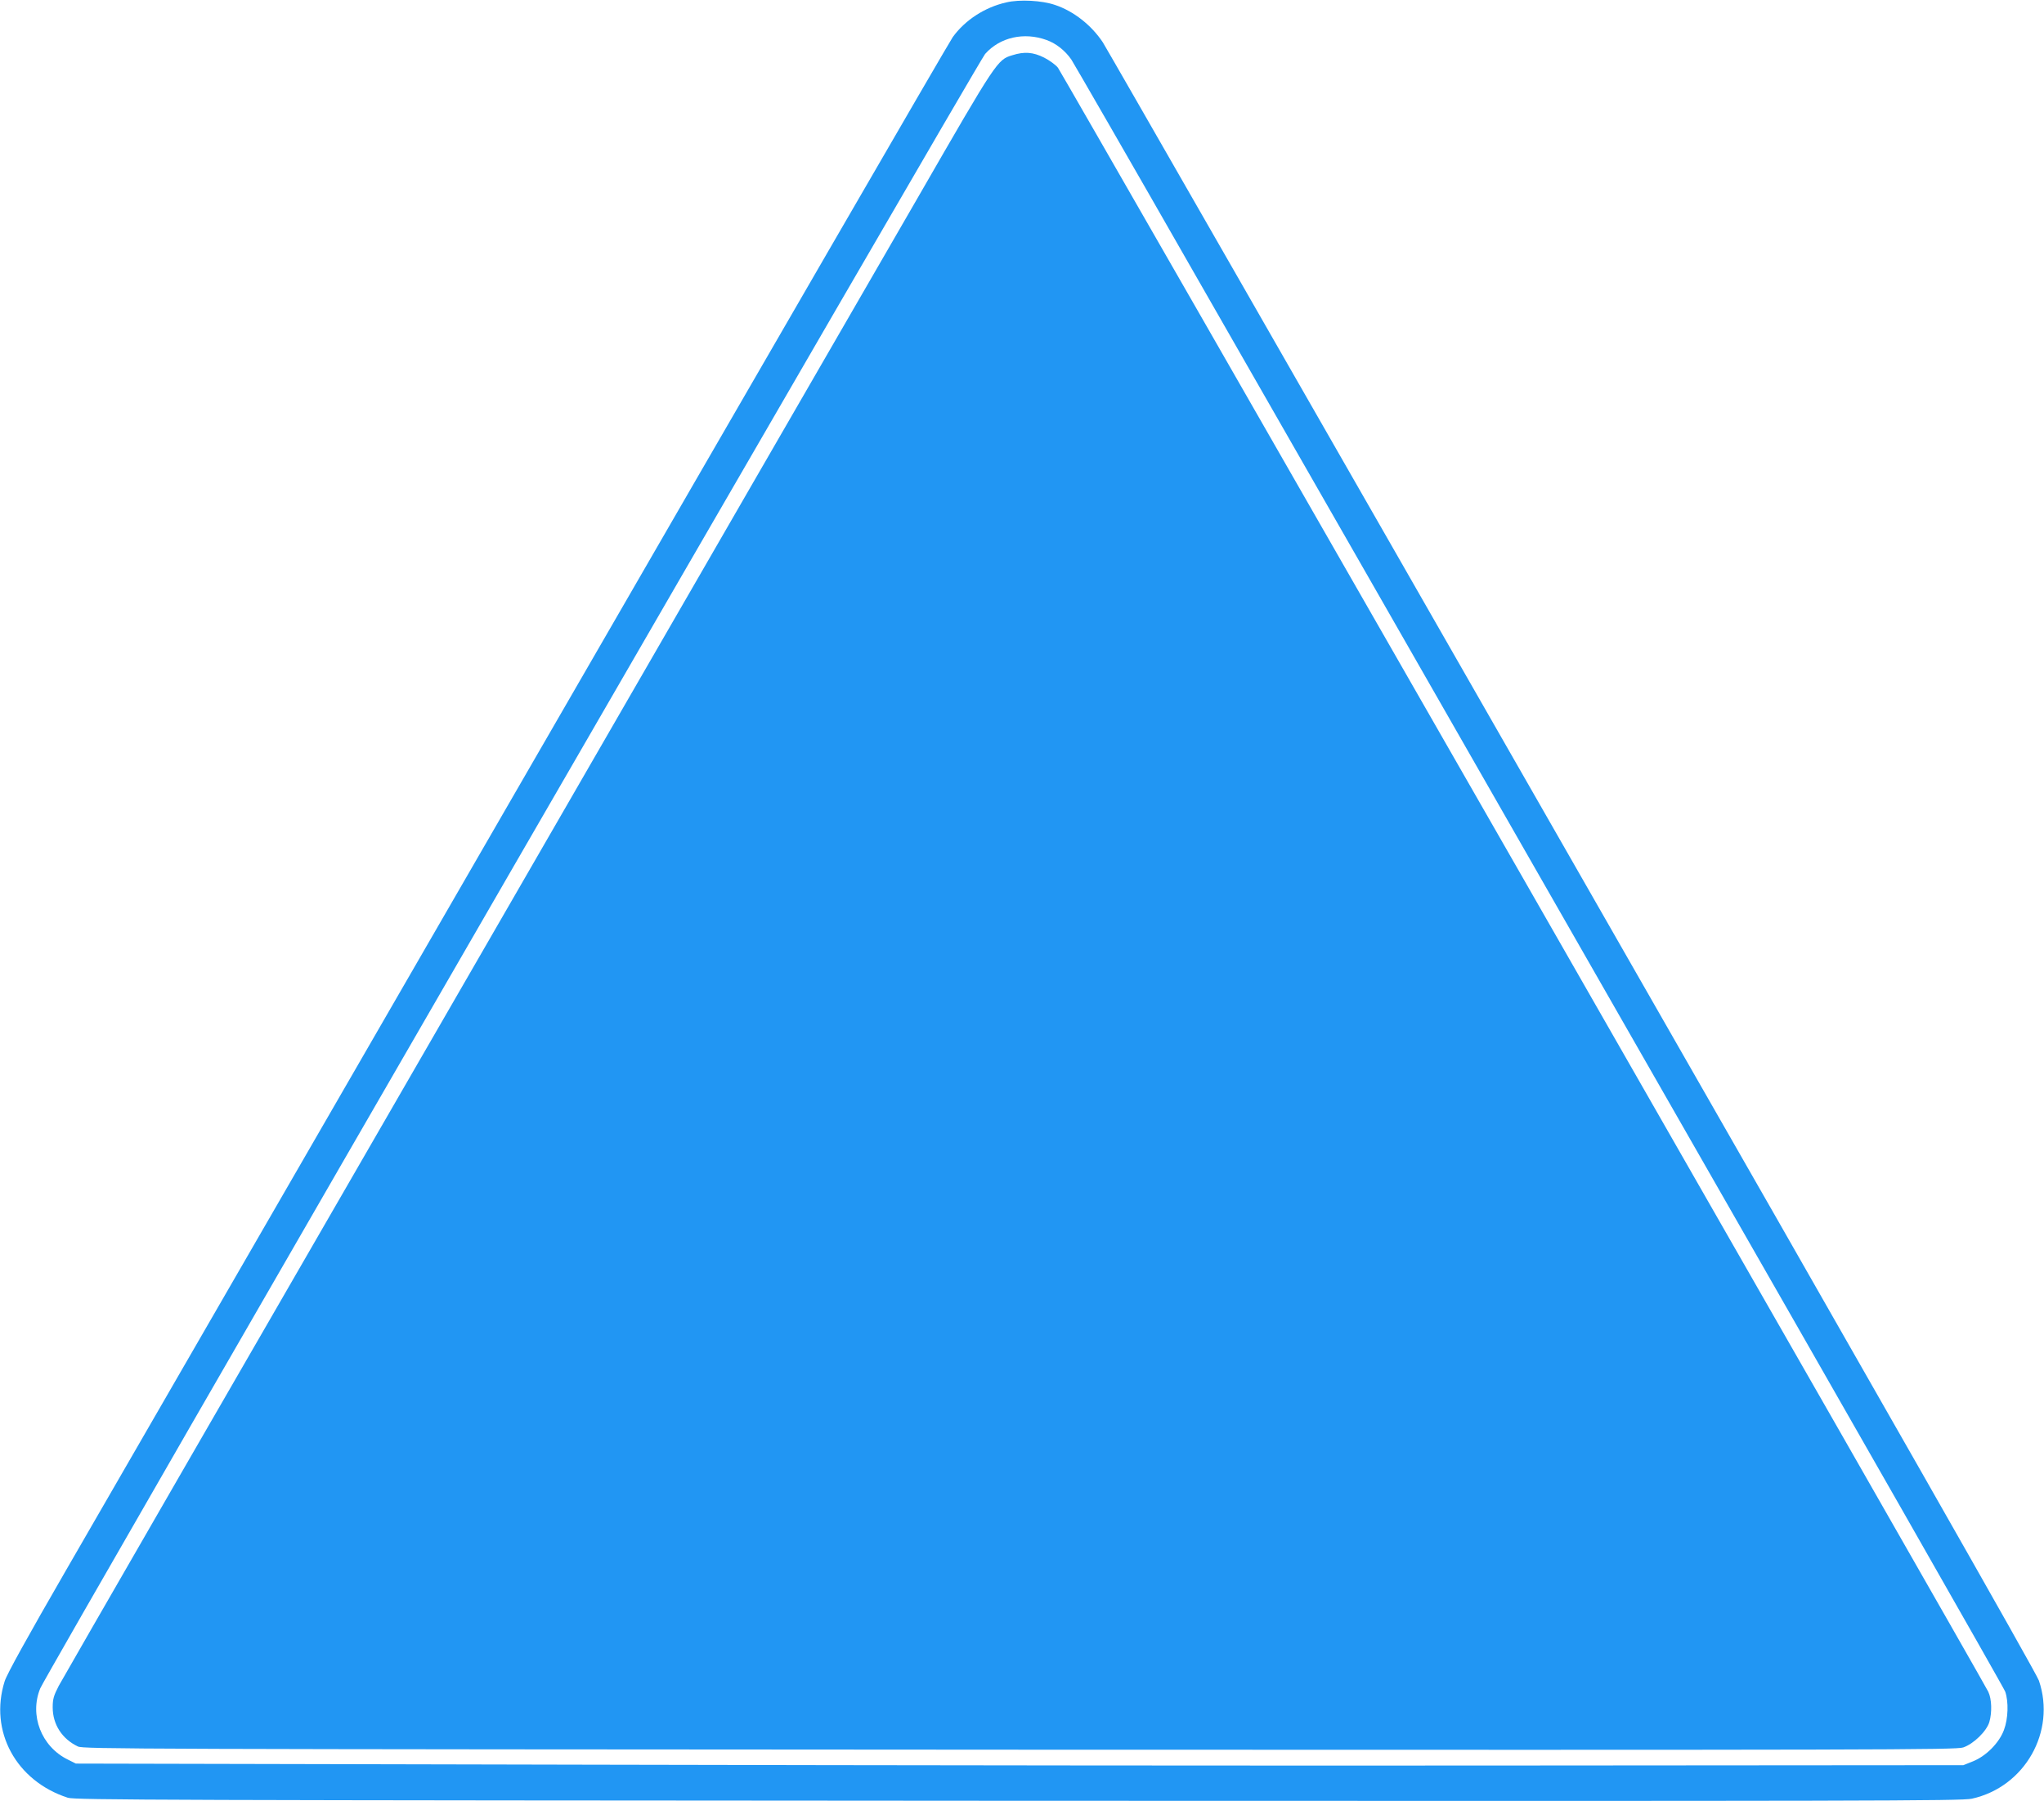
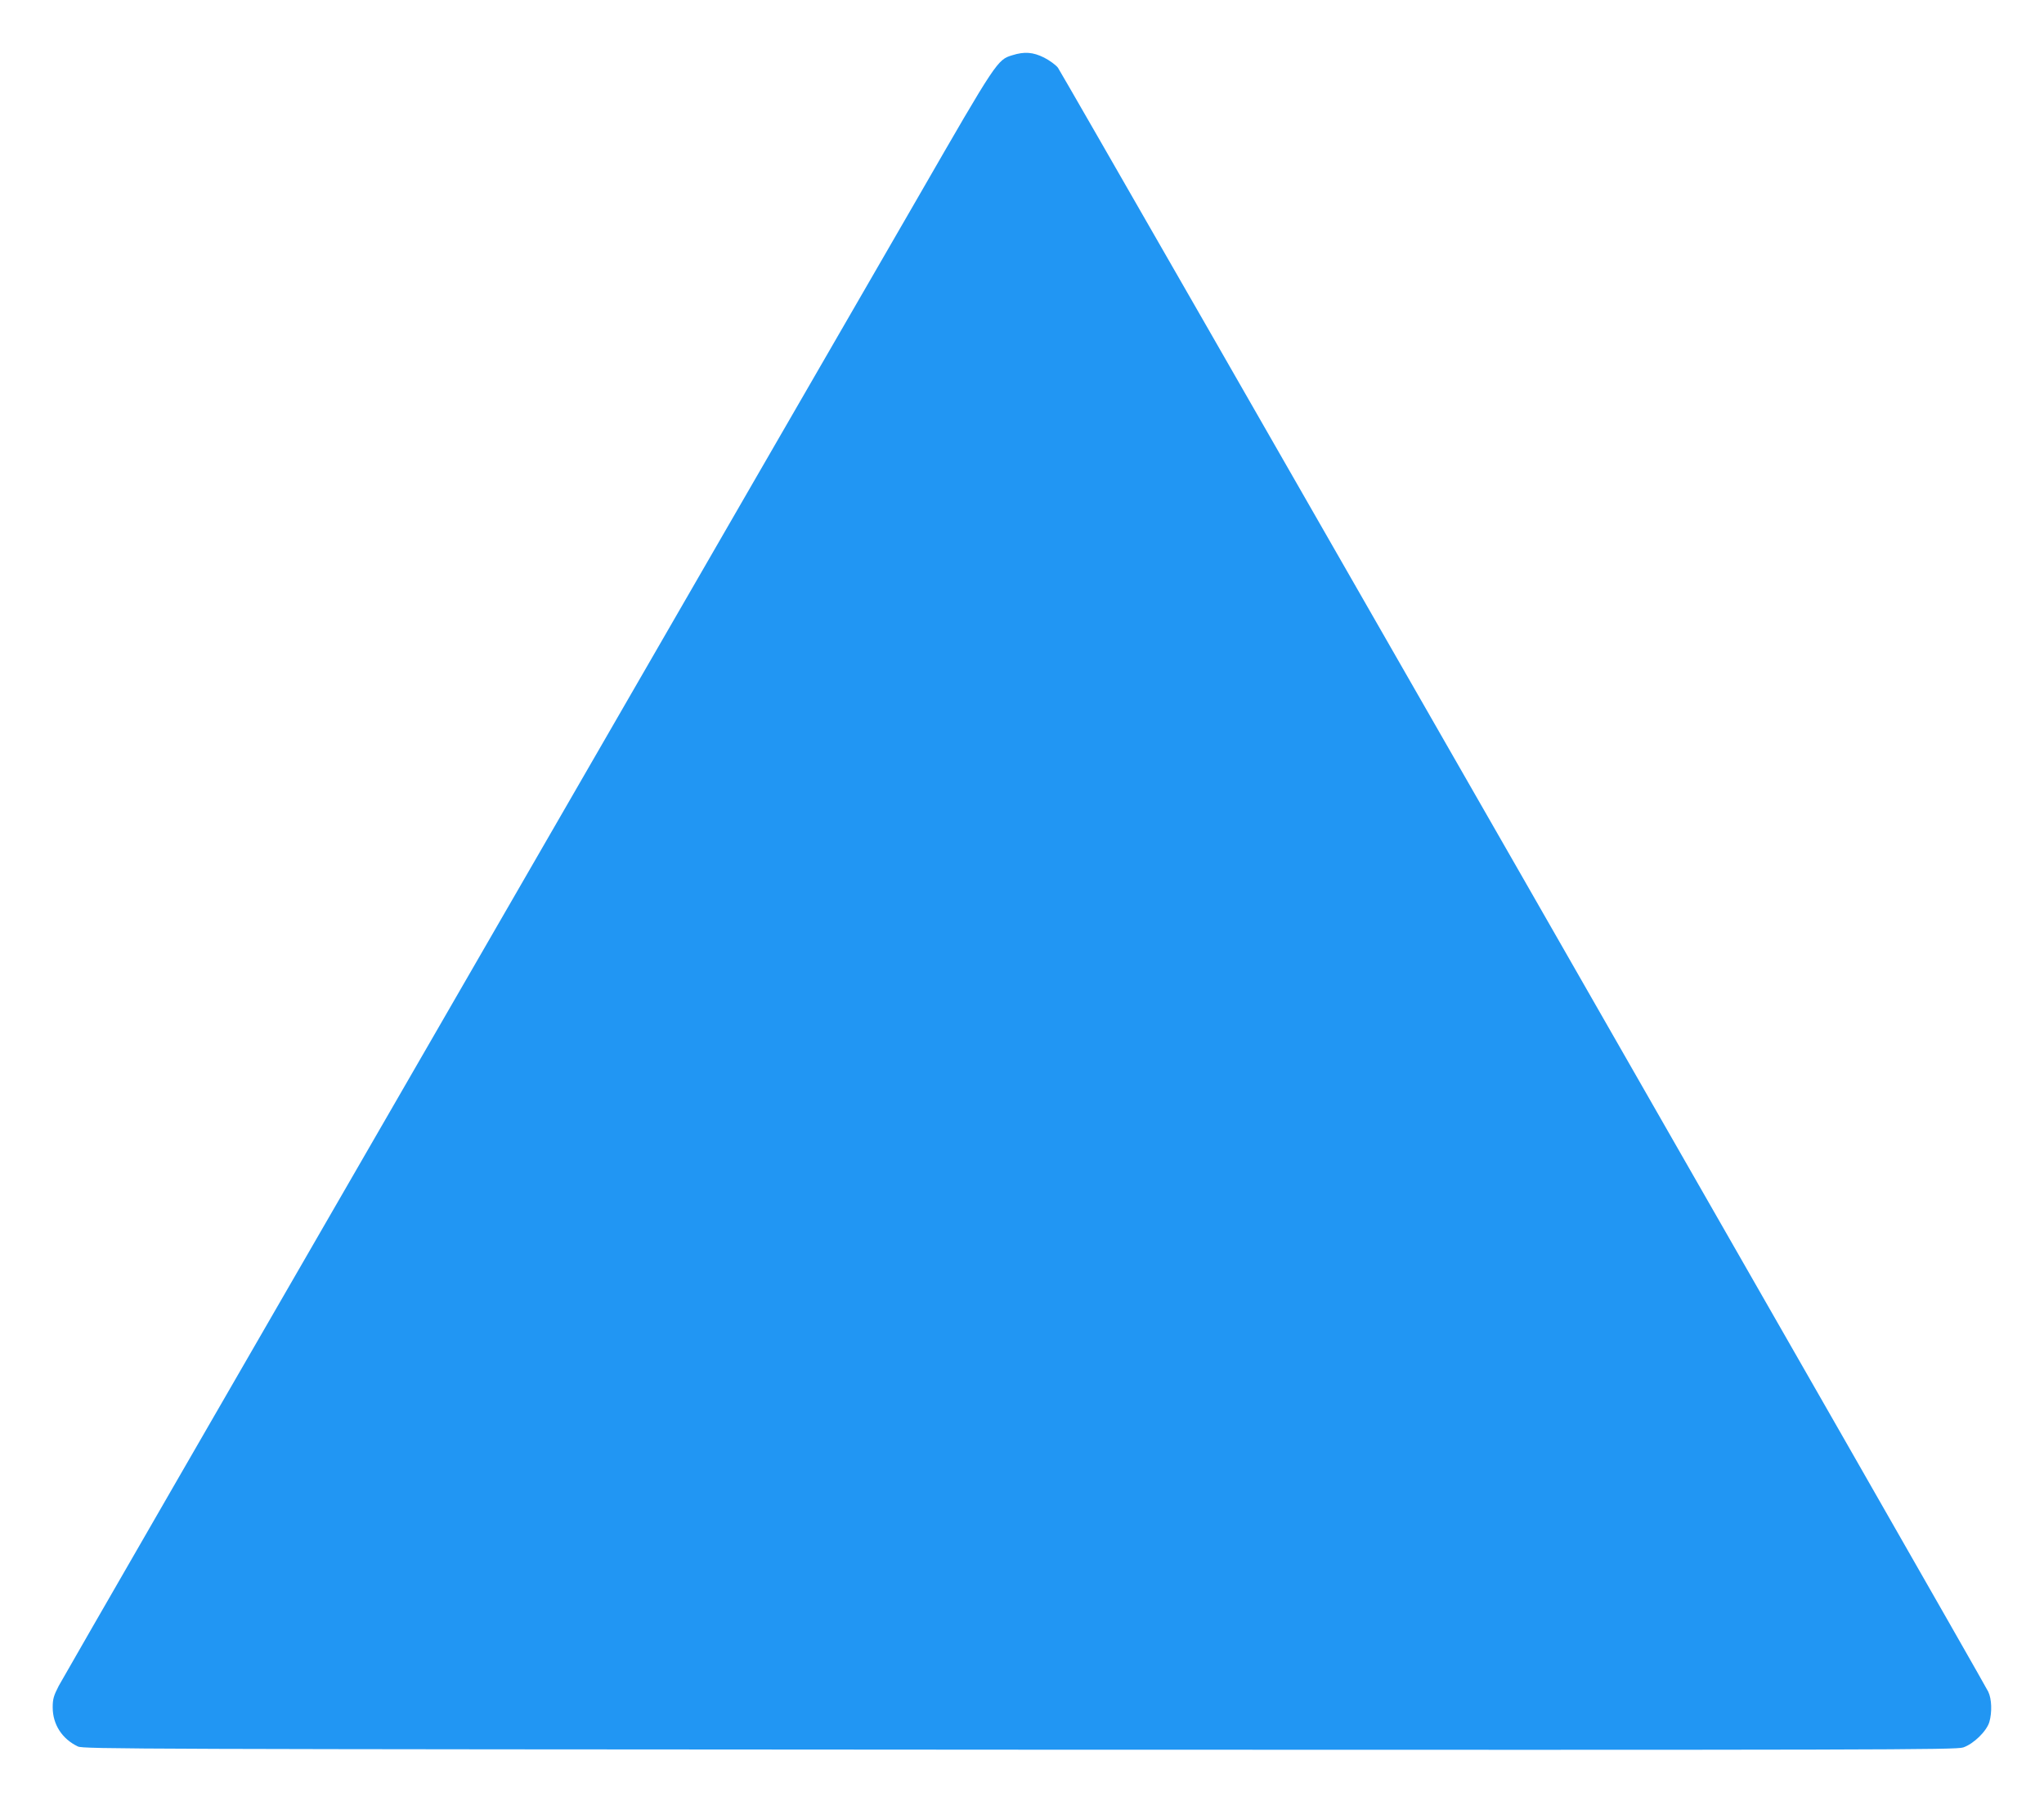
<svg xmlns="http://www.w3.org/2000/svg" version="1.0" width="1280pt" height="1128pt" viewBox="0 0 1280 1128" preserveAspectRatio="xMidYMid meet">
  <g transform="translate(0,1128) scale(0.1,-0.1)" fill="#2196f3" stroke="none">
-     <path d="M6302 11265 c-135 -30 -260 -112 -336 -218 -24 -34 -1201 -2067 -2616 -4517 -1415 -2450 -2737 -4738 -2937 -5085 -242 -419 -371 -652 -384 -695 -98 -312 71 -624 396 -729 46 -14 562 -16 5950 -19 5369 -2 5907 -1 5973 13 332 73 529 421 420 740 -16 47 -958 1702 -2927 5140 -1596 2789 -2917 5093 -2935 5120 -71 107 -182 195 -299 234 -81 28 -221 36 -305 16z m253 -236 c60 -22 115 -66 154 -122 15 -23 366 -631 778 -1352 413 -720 1719 -3001 2902 -5069 1184 -2067 2160 -3777 2168 -3800 22 -63 19 -170 -8 -241 -30 -81 -112 -163 -194 -196 l-60 -24 -2675 -2 c-1471 -2 -4131 1 -5910 5 l-3235 7 -50 25 c-166 81 -242 278 -173 446 40 96 5872 10184 5917 10236 93 105 244 139 386 87z" />
    <path d="M6339 10934 c-93 -28 -98 -35 -587 -884 -253 -437 -1559 -2698 -2902 -5025 -1344 -2326 -2461 -4263 -2482 -4303 -32 -62 -38 -83 -38 -135 0 -107 59 -198 158 -245 35 -16 343 -17 5897 -20 5433 -2 5863 -1 5909 14 65 22 147 102 164 160 17 60 15 143 -7 189 -28 62 -5799 10135 -5826 10171 -14 18 -53 46 -86 63 -70 35 -124 39 -200 15z" />
  </g>
</svg>